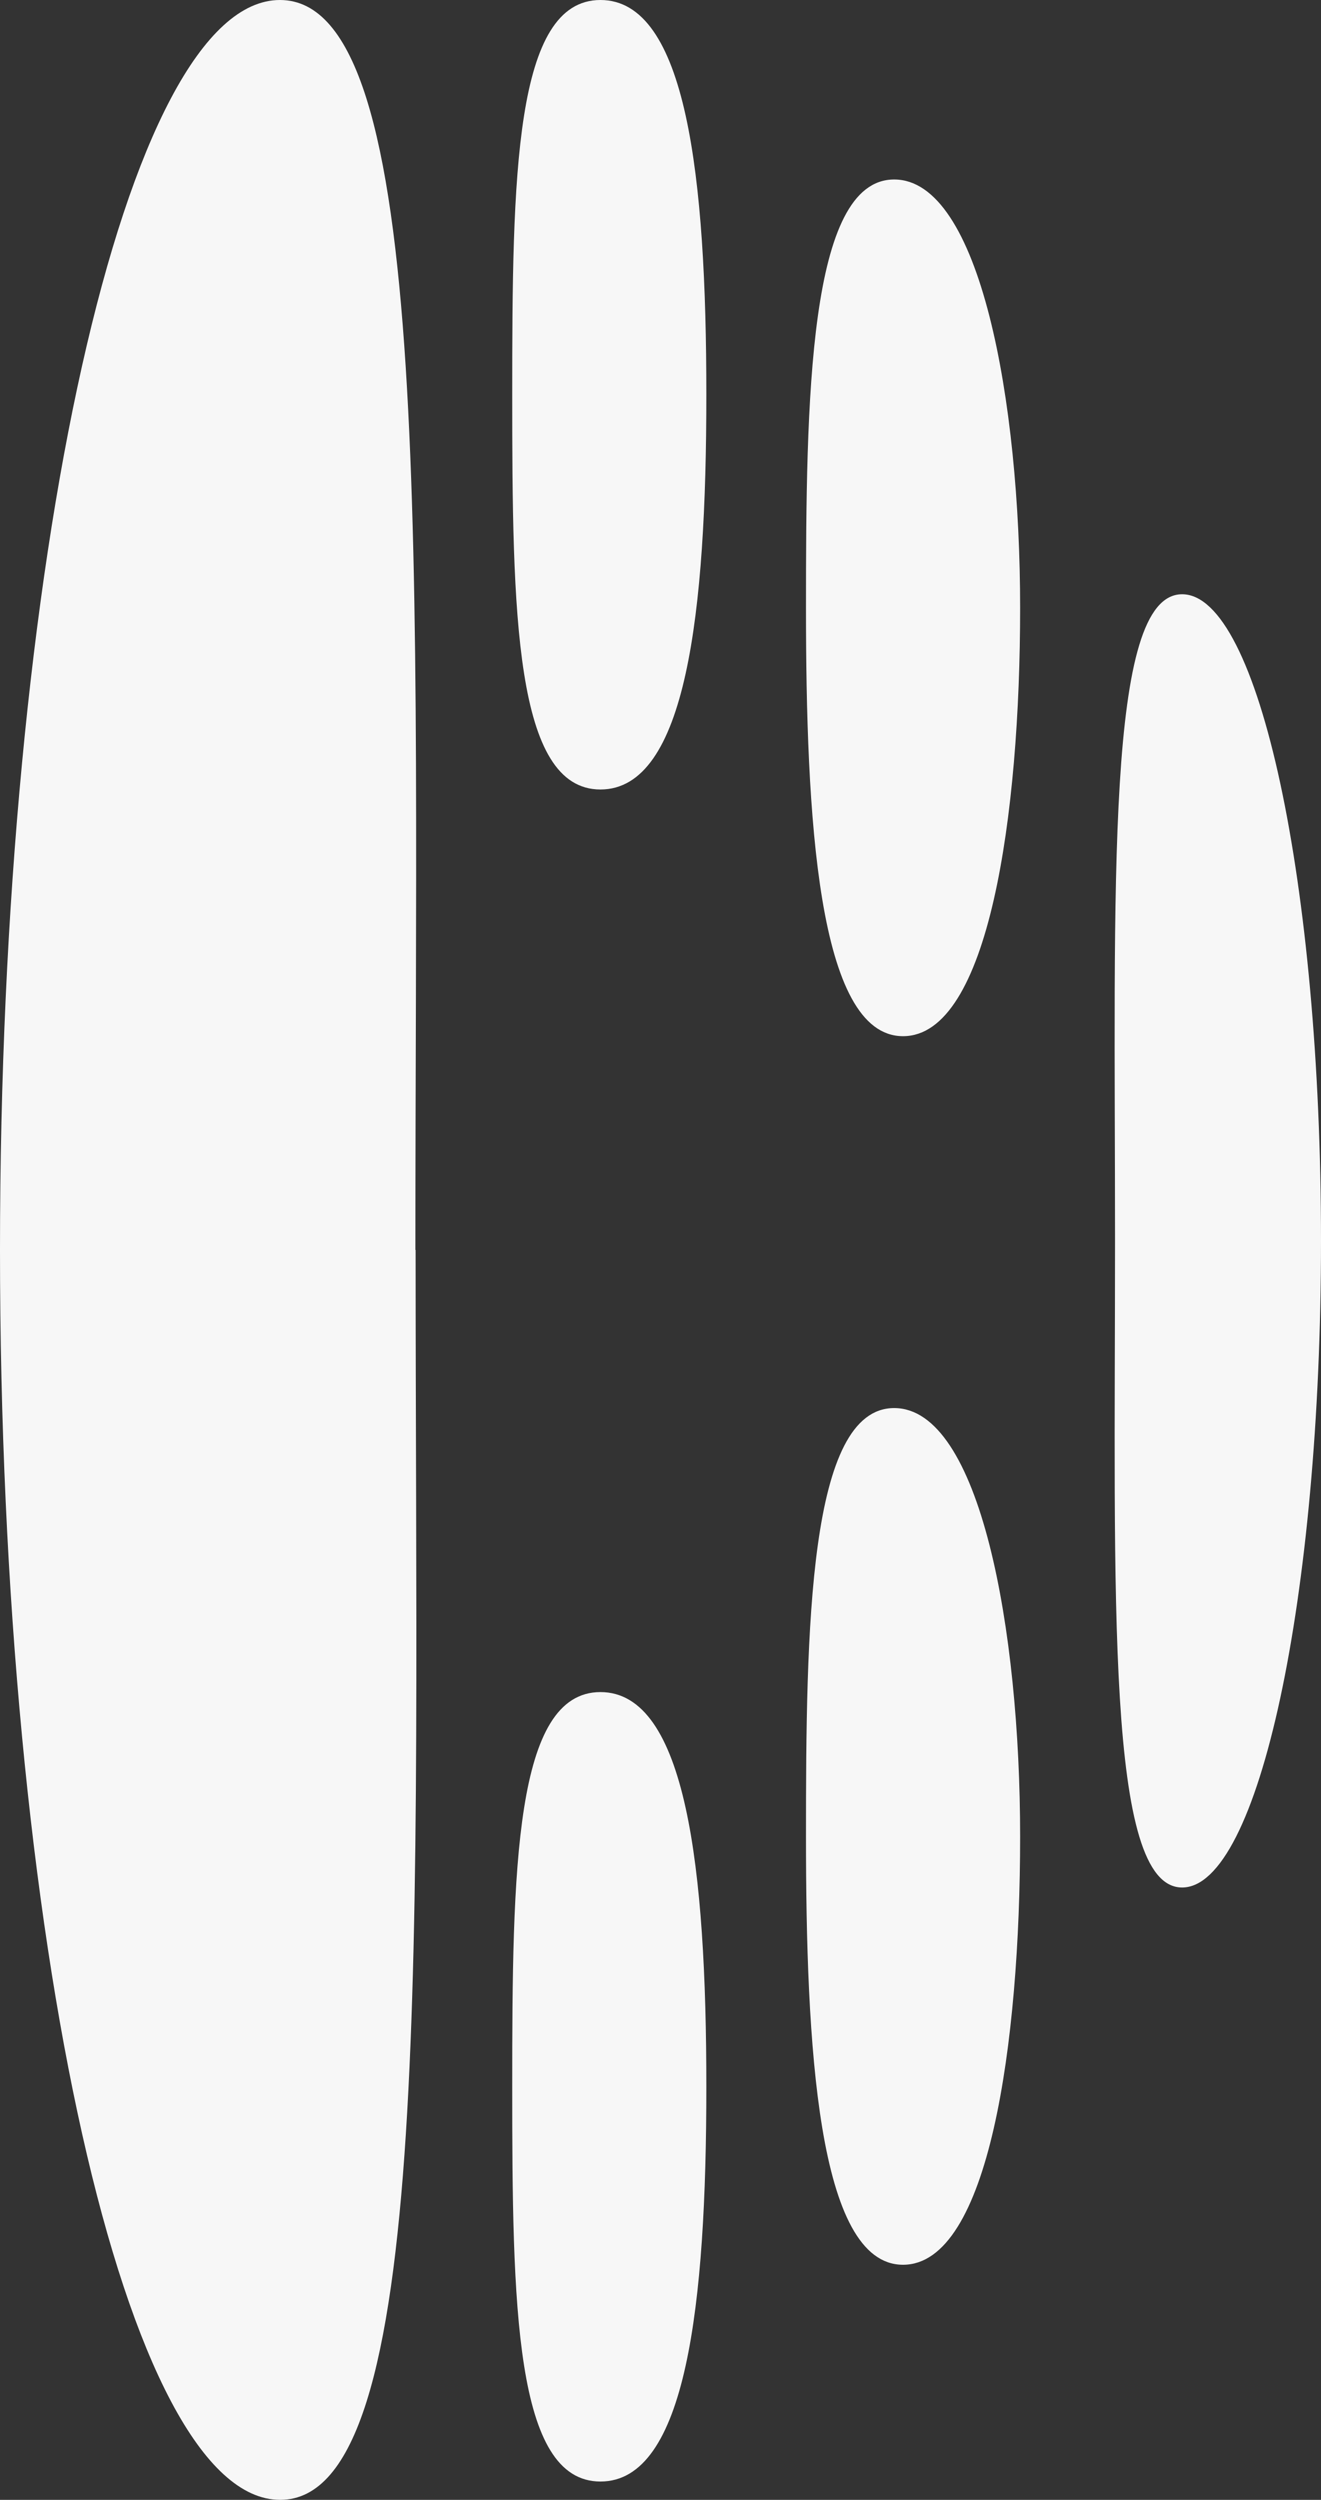
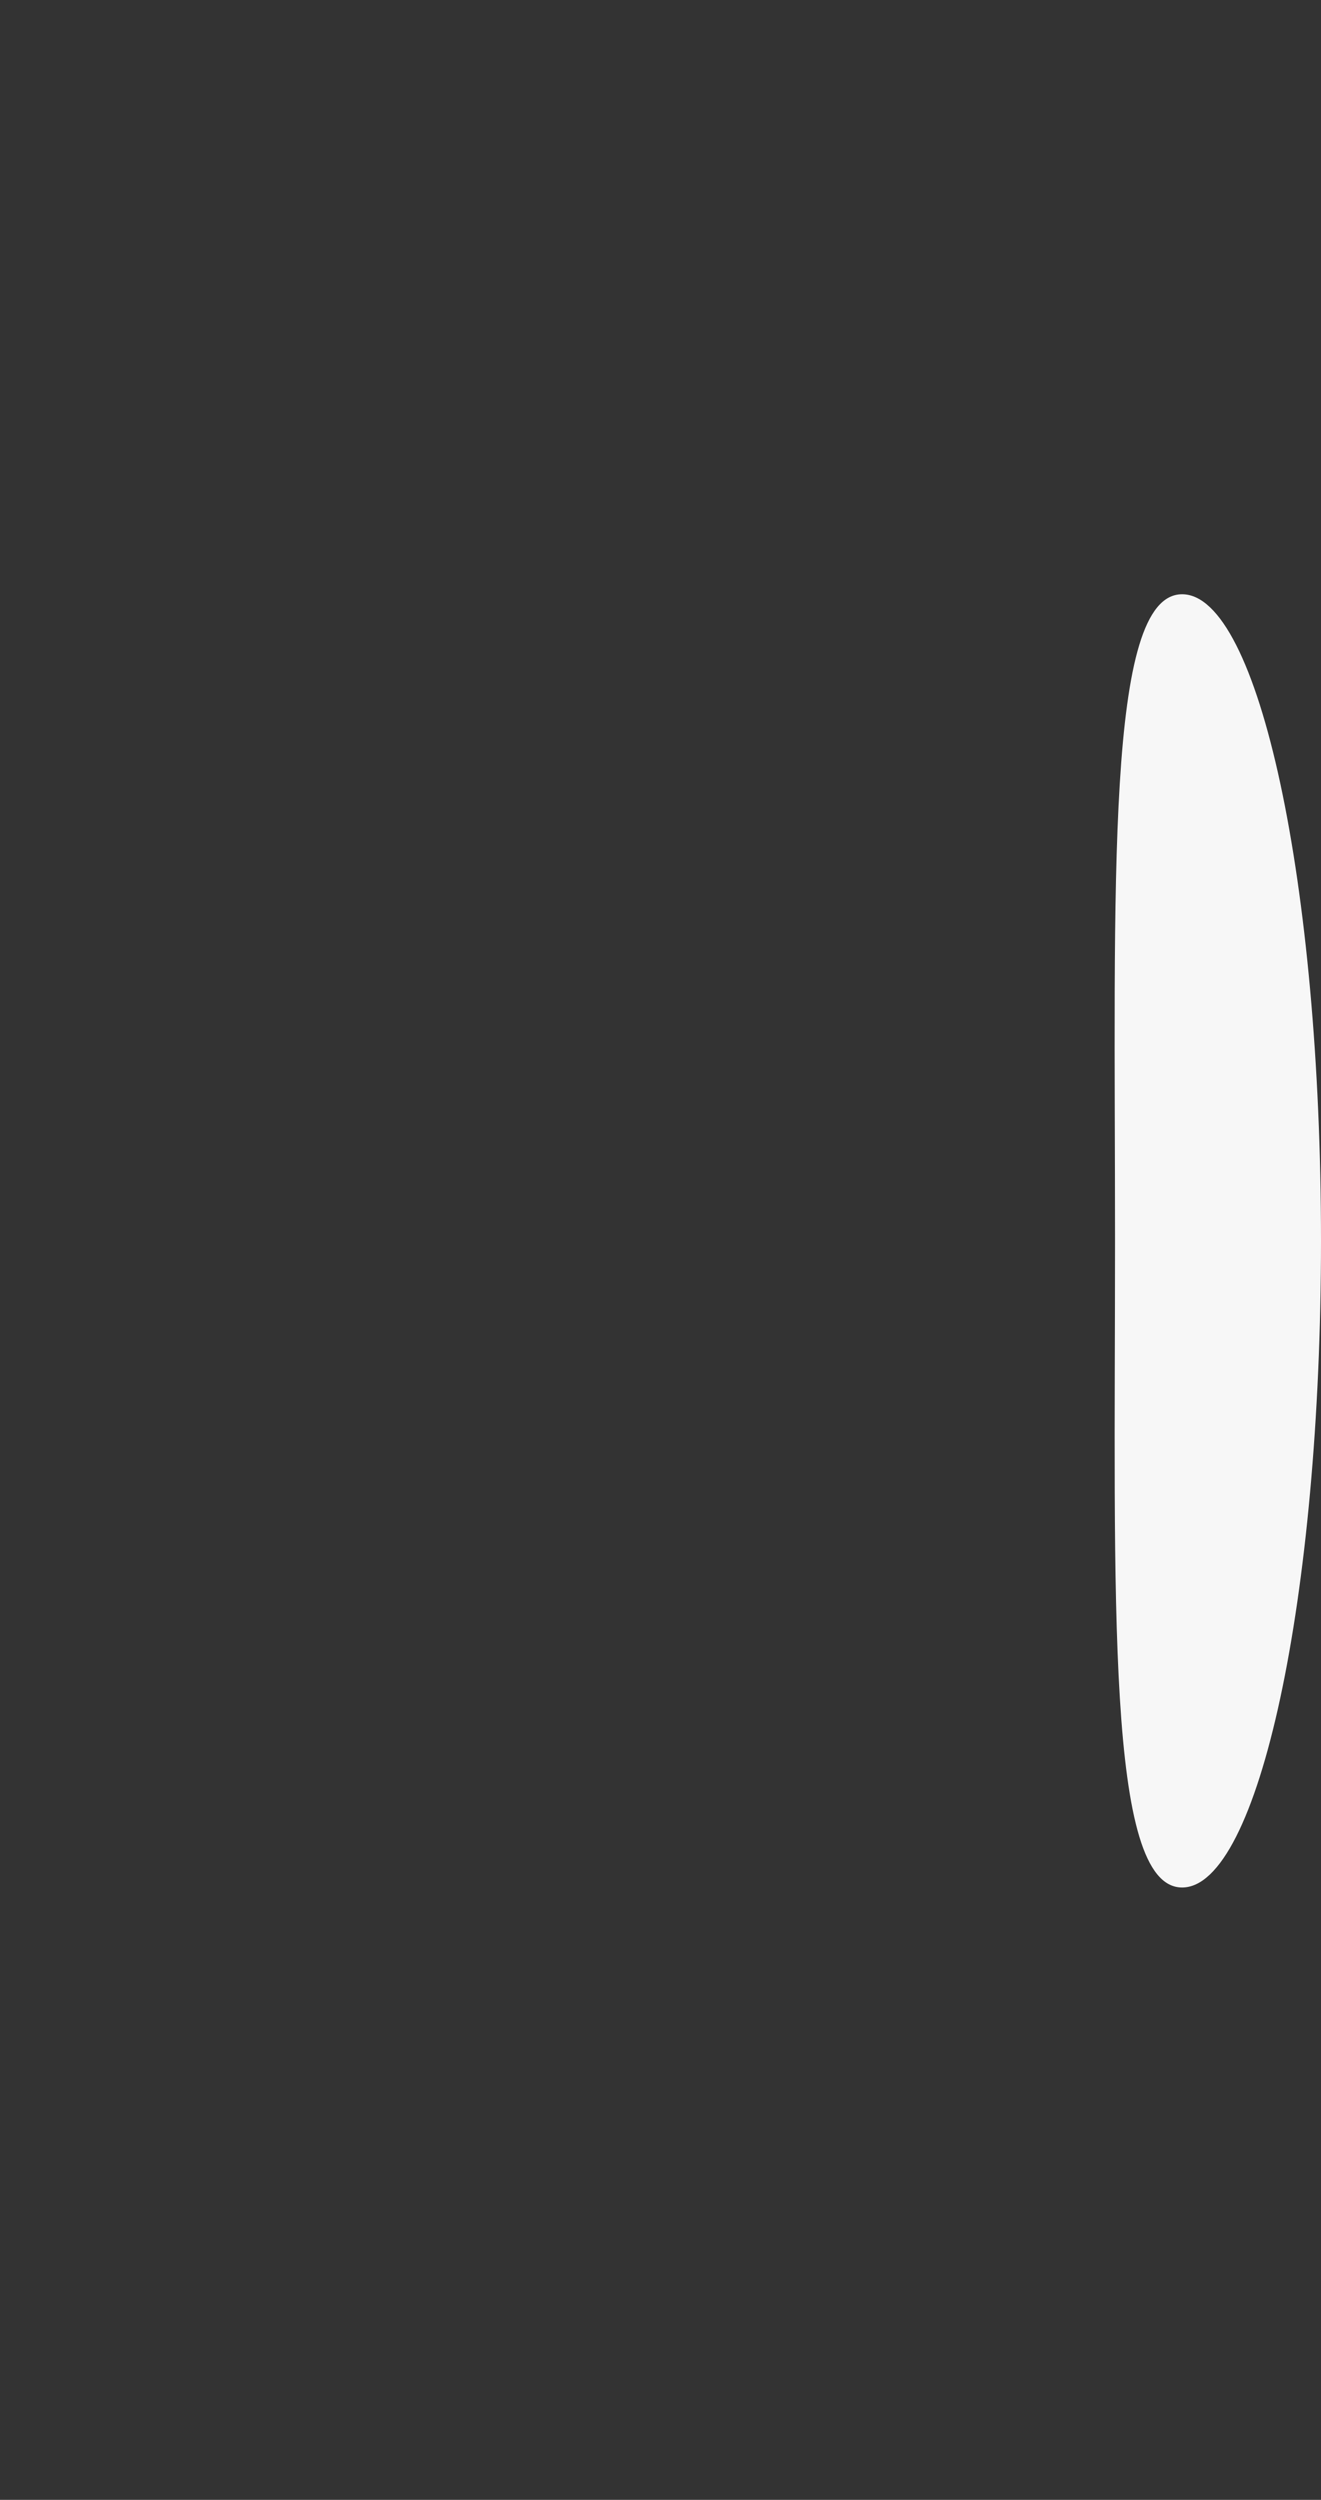
<svg xmlns="http://www.w3.org/2000/svg" width="37" height="70" viewBox="0 0 37 70" fill="none">
  <rect x="0" y="0" width="37" height="70" fill="#333333" stroke="none" />
-   <path d="M11.641 35C11.641 54.331 12.178 70 7.847 70C3.516 70 0 54.325 0 35C0 15.675 3.51 0 7.841 0C12.172 0 11.635 15.669 11.635 35H11.641Z" fill="#F7F7F7" />
-   <path d="M14.347 11.053C14.347 17.159 14.413 22.107 16.818 22.107C19.222 22.107 19.784 17.159 19.784 11.053C19.784 4.947 19.228 0 16.818 0C14.407 0 14.347 4.947 14.347 11.053Z" fill="#F7F7F7" />
-   <path d="M14.347 58.434C14.347 64.54 14.413 69.487 16.818 69.487C19.222 69.487 19.784 64.54 19.784 58.434C19.784 52.328 19.222 47.381 16.818 47.381C14.413 47.381 14.347 52.328 14.347 58.434Z" fill="#F7F7F7" />
-   <path d="M22.575 17.02C22.575 22.819 22.889 29.015 25.293 29.015C27.697 29.015 28.573 22.825 28.573 17.02C28.573 11.216 27.45 5.026 25.045 5.026C22.641 5.026 22.575 11.216 22.575 17.02Z" fill="#F7F7F7" />
-   <path d="M22.575 51.423C22.575 57.221 22.889 63.417 25.293 63.417C27.697 63.417 28.573 57.227 28.573 51.423C28.573 45.619 27.45 39.428 25.045 39.428C22.641 39.428 22.575 45.619 22.575 51.423Z" fill="#F7F7F7" />
  <path d="M31.231 34.747C31.231 44.744 30.965 52.853 33.11 52.853C35.254 52.853 37 44.744 37 34.747C37 24.749 35.26 16.64 33.11 16.64C30.959 16.64 31.231 24.749 31.231 34.747Z" fill="#F7F7F7" />
</svg>